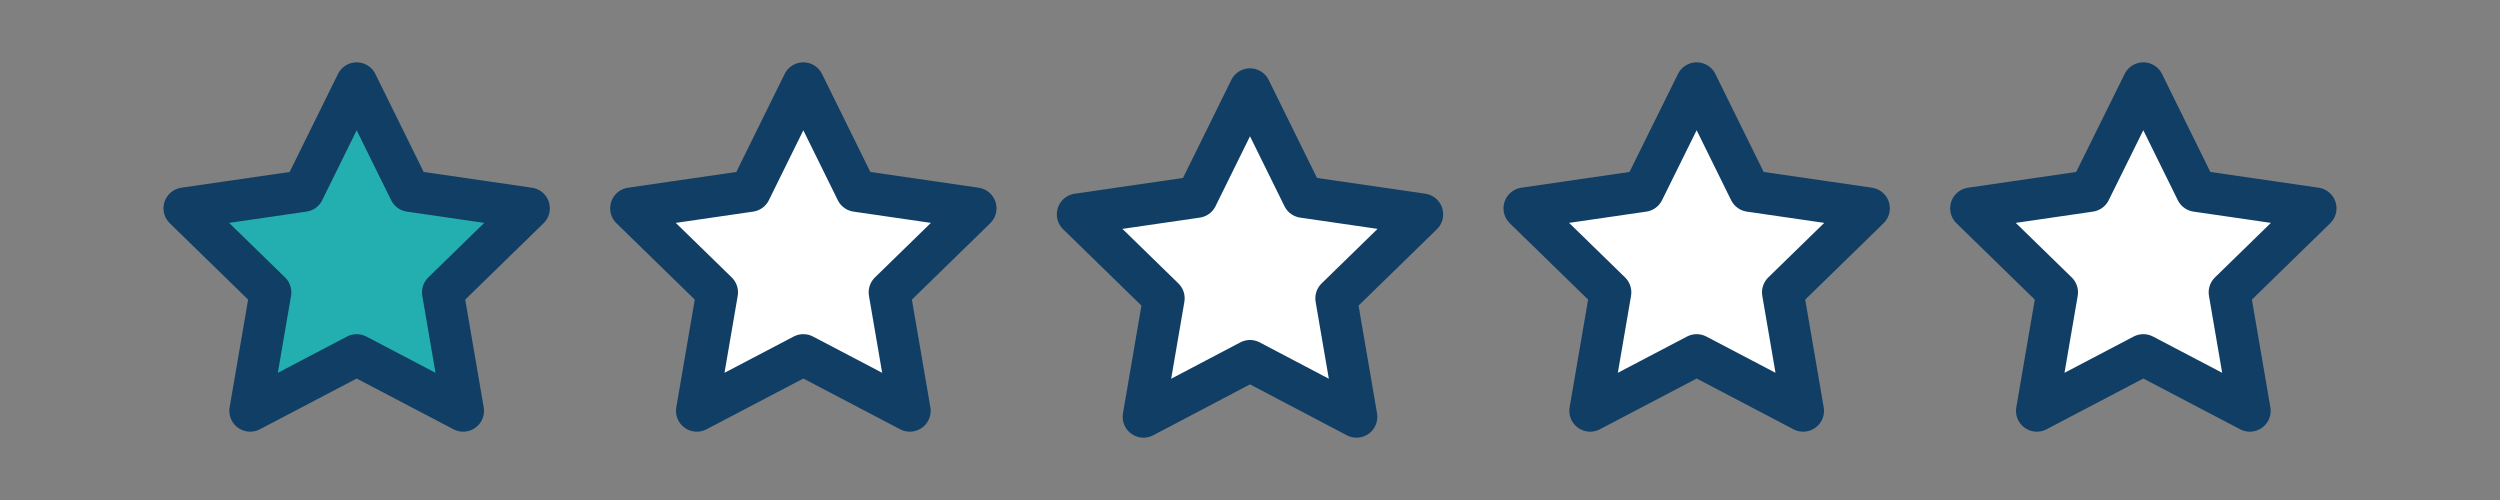
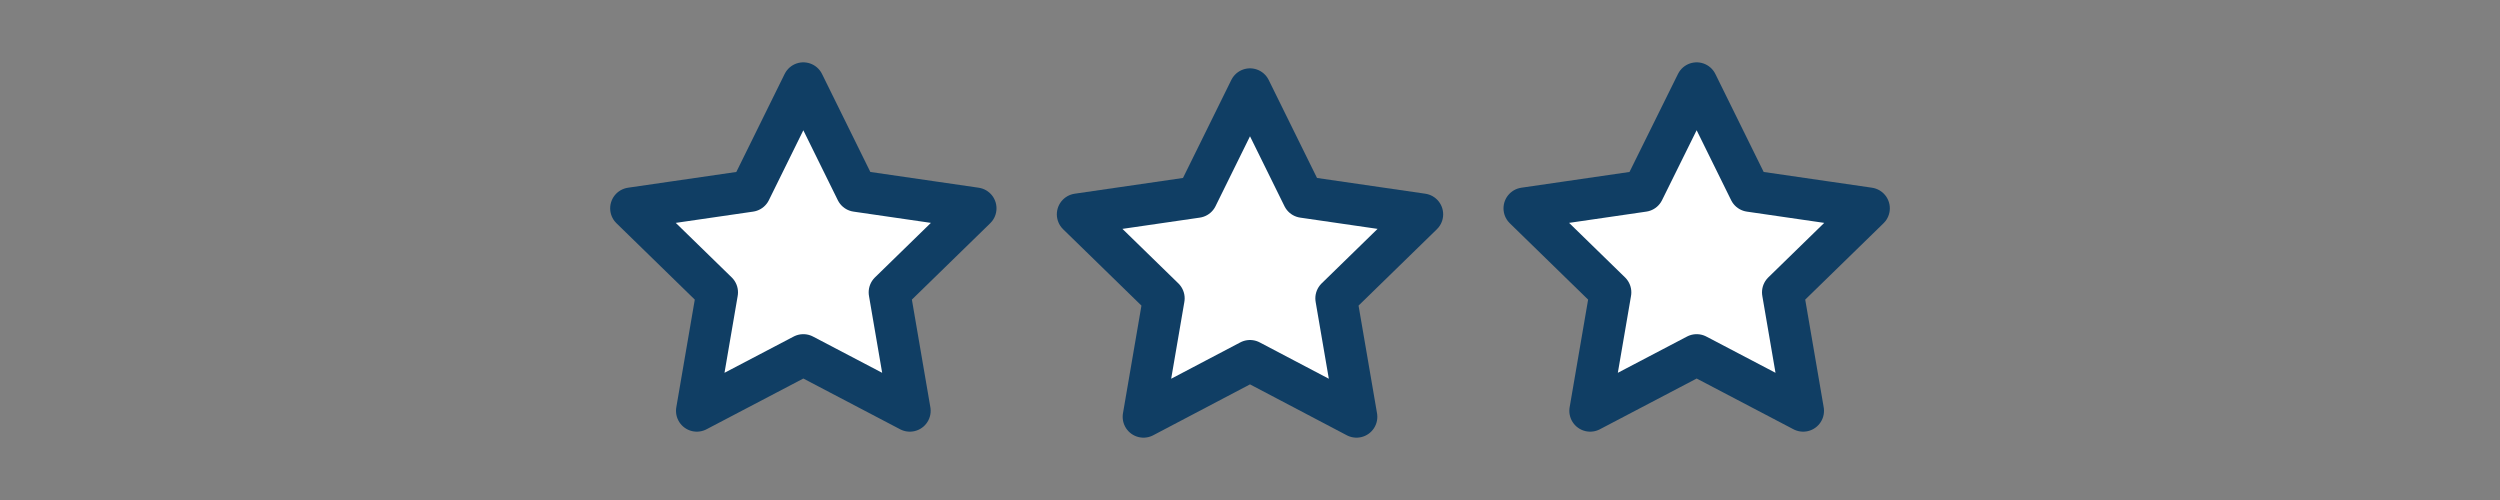
<svg xmlns="http://www.w3.org/2000/svg" id="Layer_1" data-name="Layer 1" width="150" height="30" viewBox="0 0 150 30">
  <rect x="0" y="0" width="150" height="30" fill="#808080" stroke="none" />
  <polygon points="48.2 4.99 51.39 11.46 58.54 12.5 53.37 17.54 54.59 24.65 48.2 21.3 41.81 24.65 43.03 17.54 37.86 12.5 45.01 11.46 48.2 4.99" fill="#fff" stroke="#103e64" stroke-linecap="round" stroke-linejoin="round" stroke-width="2.5" />
-   <polygon points="21.4 4.99 24.59 11.46 31.74 12.5 26.57 17.54 27.79 24.65 21.4 21.3 15.01 24.65 16.23 17.54 11.06 12.5 18.21 11.46 21.4 4.99" fill="#23afaf" stroke="#103e64" stroke-linecap="round" stroke-linejoin="round" stroke-width="2.5" />
  <polygon points="75 5.35 78.19 11.82 85.34 12.86 80.17 17.9 81.39 25.01 75 21.65 68.61 25.01 69.83 17.9 64.66 12.86 71.81 11.82 75 5.35" fill="#fff" stroke="#103e64" stroke-linecap="round" stroke-linejoin="round" stroke-width="2.5" />
-   <polygon points="128.6 4.99 131.79 11.46 138.94 12.5 133.77 17.54 134.99 24.65 128.6 21.3 122.21 24.65 123.43 17.54 118.26 12.5 125.4 11.46 128.6 4.99" fill="#fff" stroke="#103e64" stroke-linecap="round" stroke-linejoin="round" stroke-width="2.5" />
  <polygon points="101.8 4.99 104.99 11.46 112.14 12.5 106.97 17.54 108.19 24.65 101.8 21.3 95.41 24.65 96.63 17.54 91.46 12.5 98.6 11.46 101.8 4.99" fill="#fff" stroke="#103e64" stroke-linecap="round" stroke-linejoin="round" stroke-width="2.5" />
</svg>